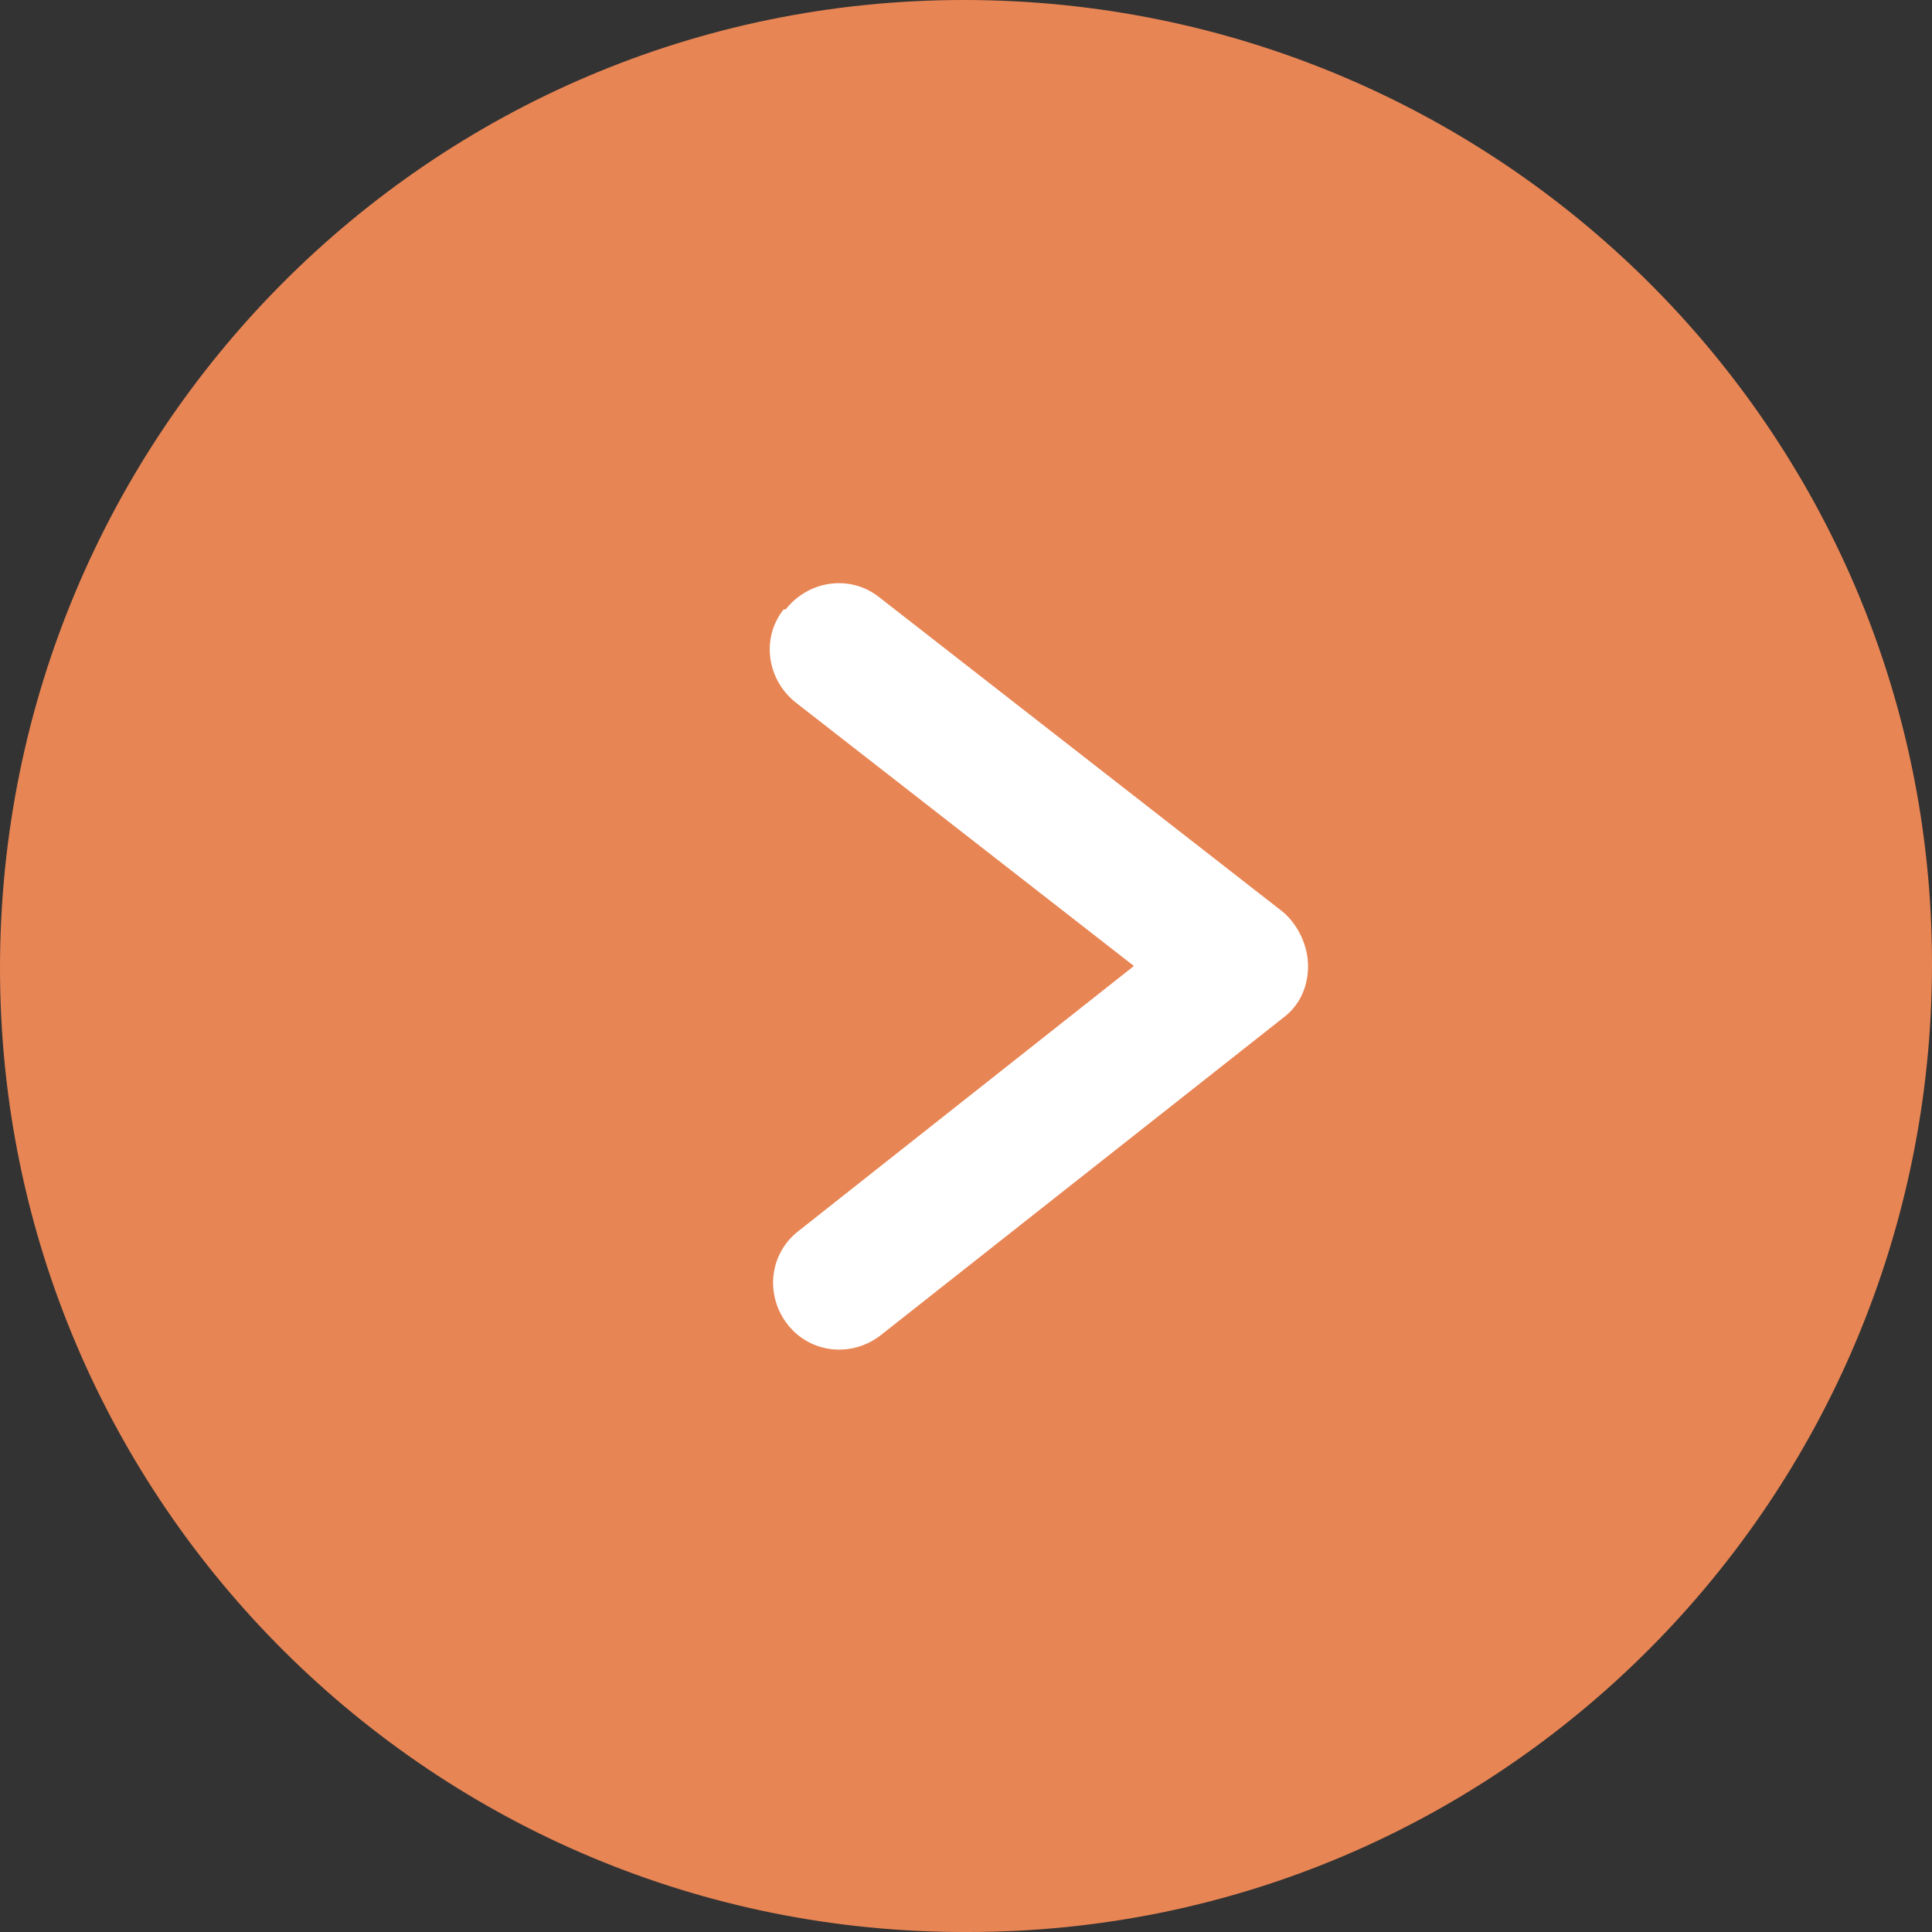
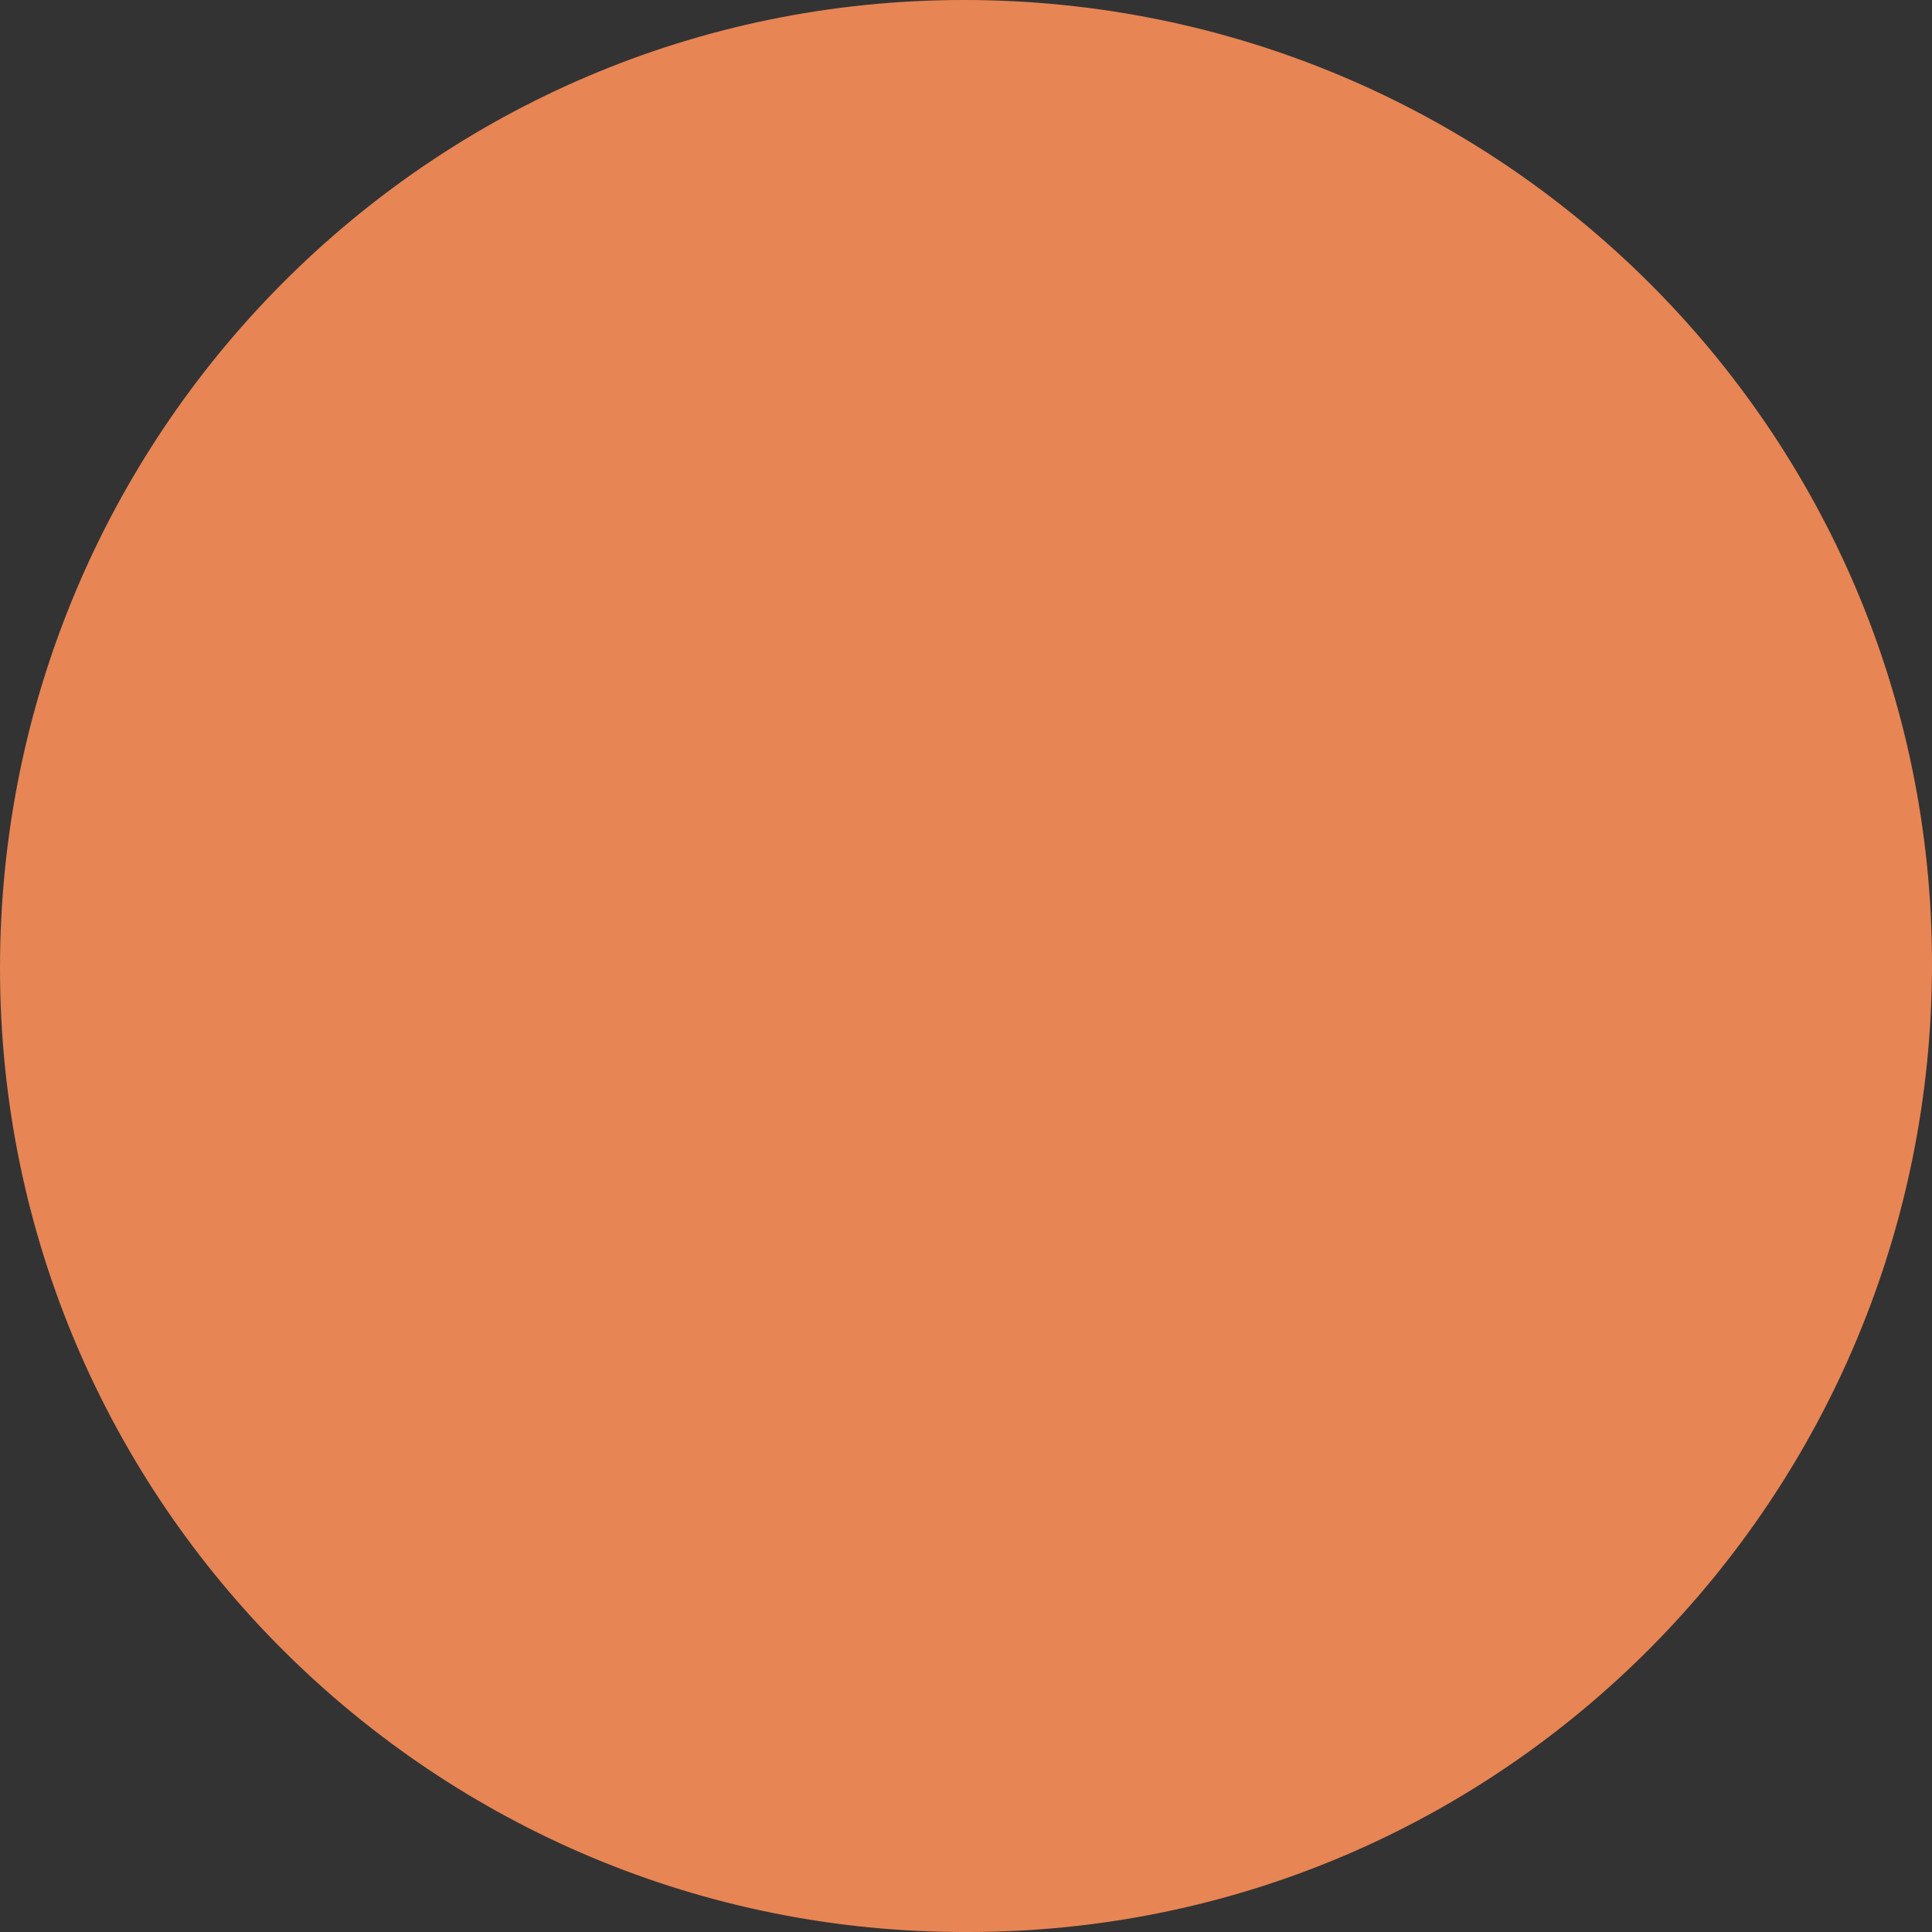
<svg xmlns="http://www.w3.org/2000/svg" id="Ebene_1" data-name="Ebene 1" version="1.1" viewBox="0 0 93.2 93.2">
  <rect x="0" y="0" width="93.2" height="93.2" fill="#333333" stroke="none" />
  <path id="Pfad_409" data-name="Pfad 409" d="M46.5,0c25.7,0,46.7,20.7,46.7,46.5,0,25.7-20.7,46.7-46.5,46.7C21,93.3,0,72.5,0,46.7H0C0,21,20.7,0,46.5,0h0" fill="#e88554" stroke-width="0" />
  <g id="Gruppe_577" data-name="Gruppe 577">
-     <path id="Pfad_737" data-name="Pfad 737" d="M37.8,29.4c-1.1,1.4-.8,3.4.6,4.5l16.3,12.7-16.2,12.8c-1.4,1.1-1.6,3.1-.5,4.5s3.1,1.6,4.5.5l19.4-15.3c.8-.6,1.2-1.5,1.2-2.5h0c0-1-.5-2-1.2-2.6l-19.5-15.2c-1.4-1.1-3.4-.8-4.5.6" fill="#fff" stroke-width="0" />
-   </g>
+     </g>
</svg>